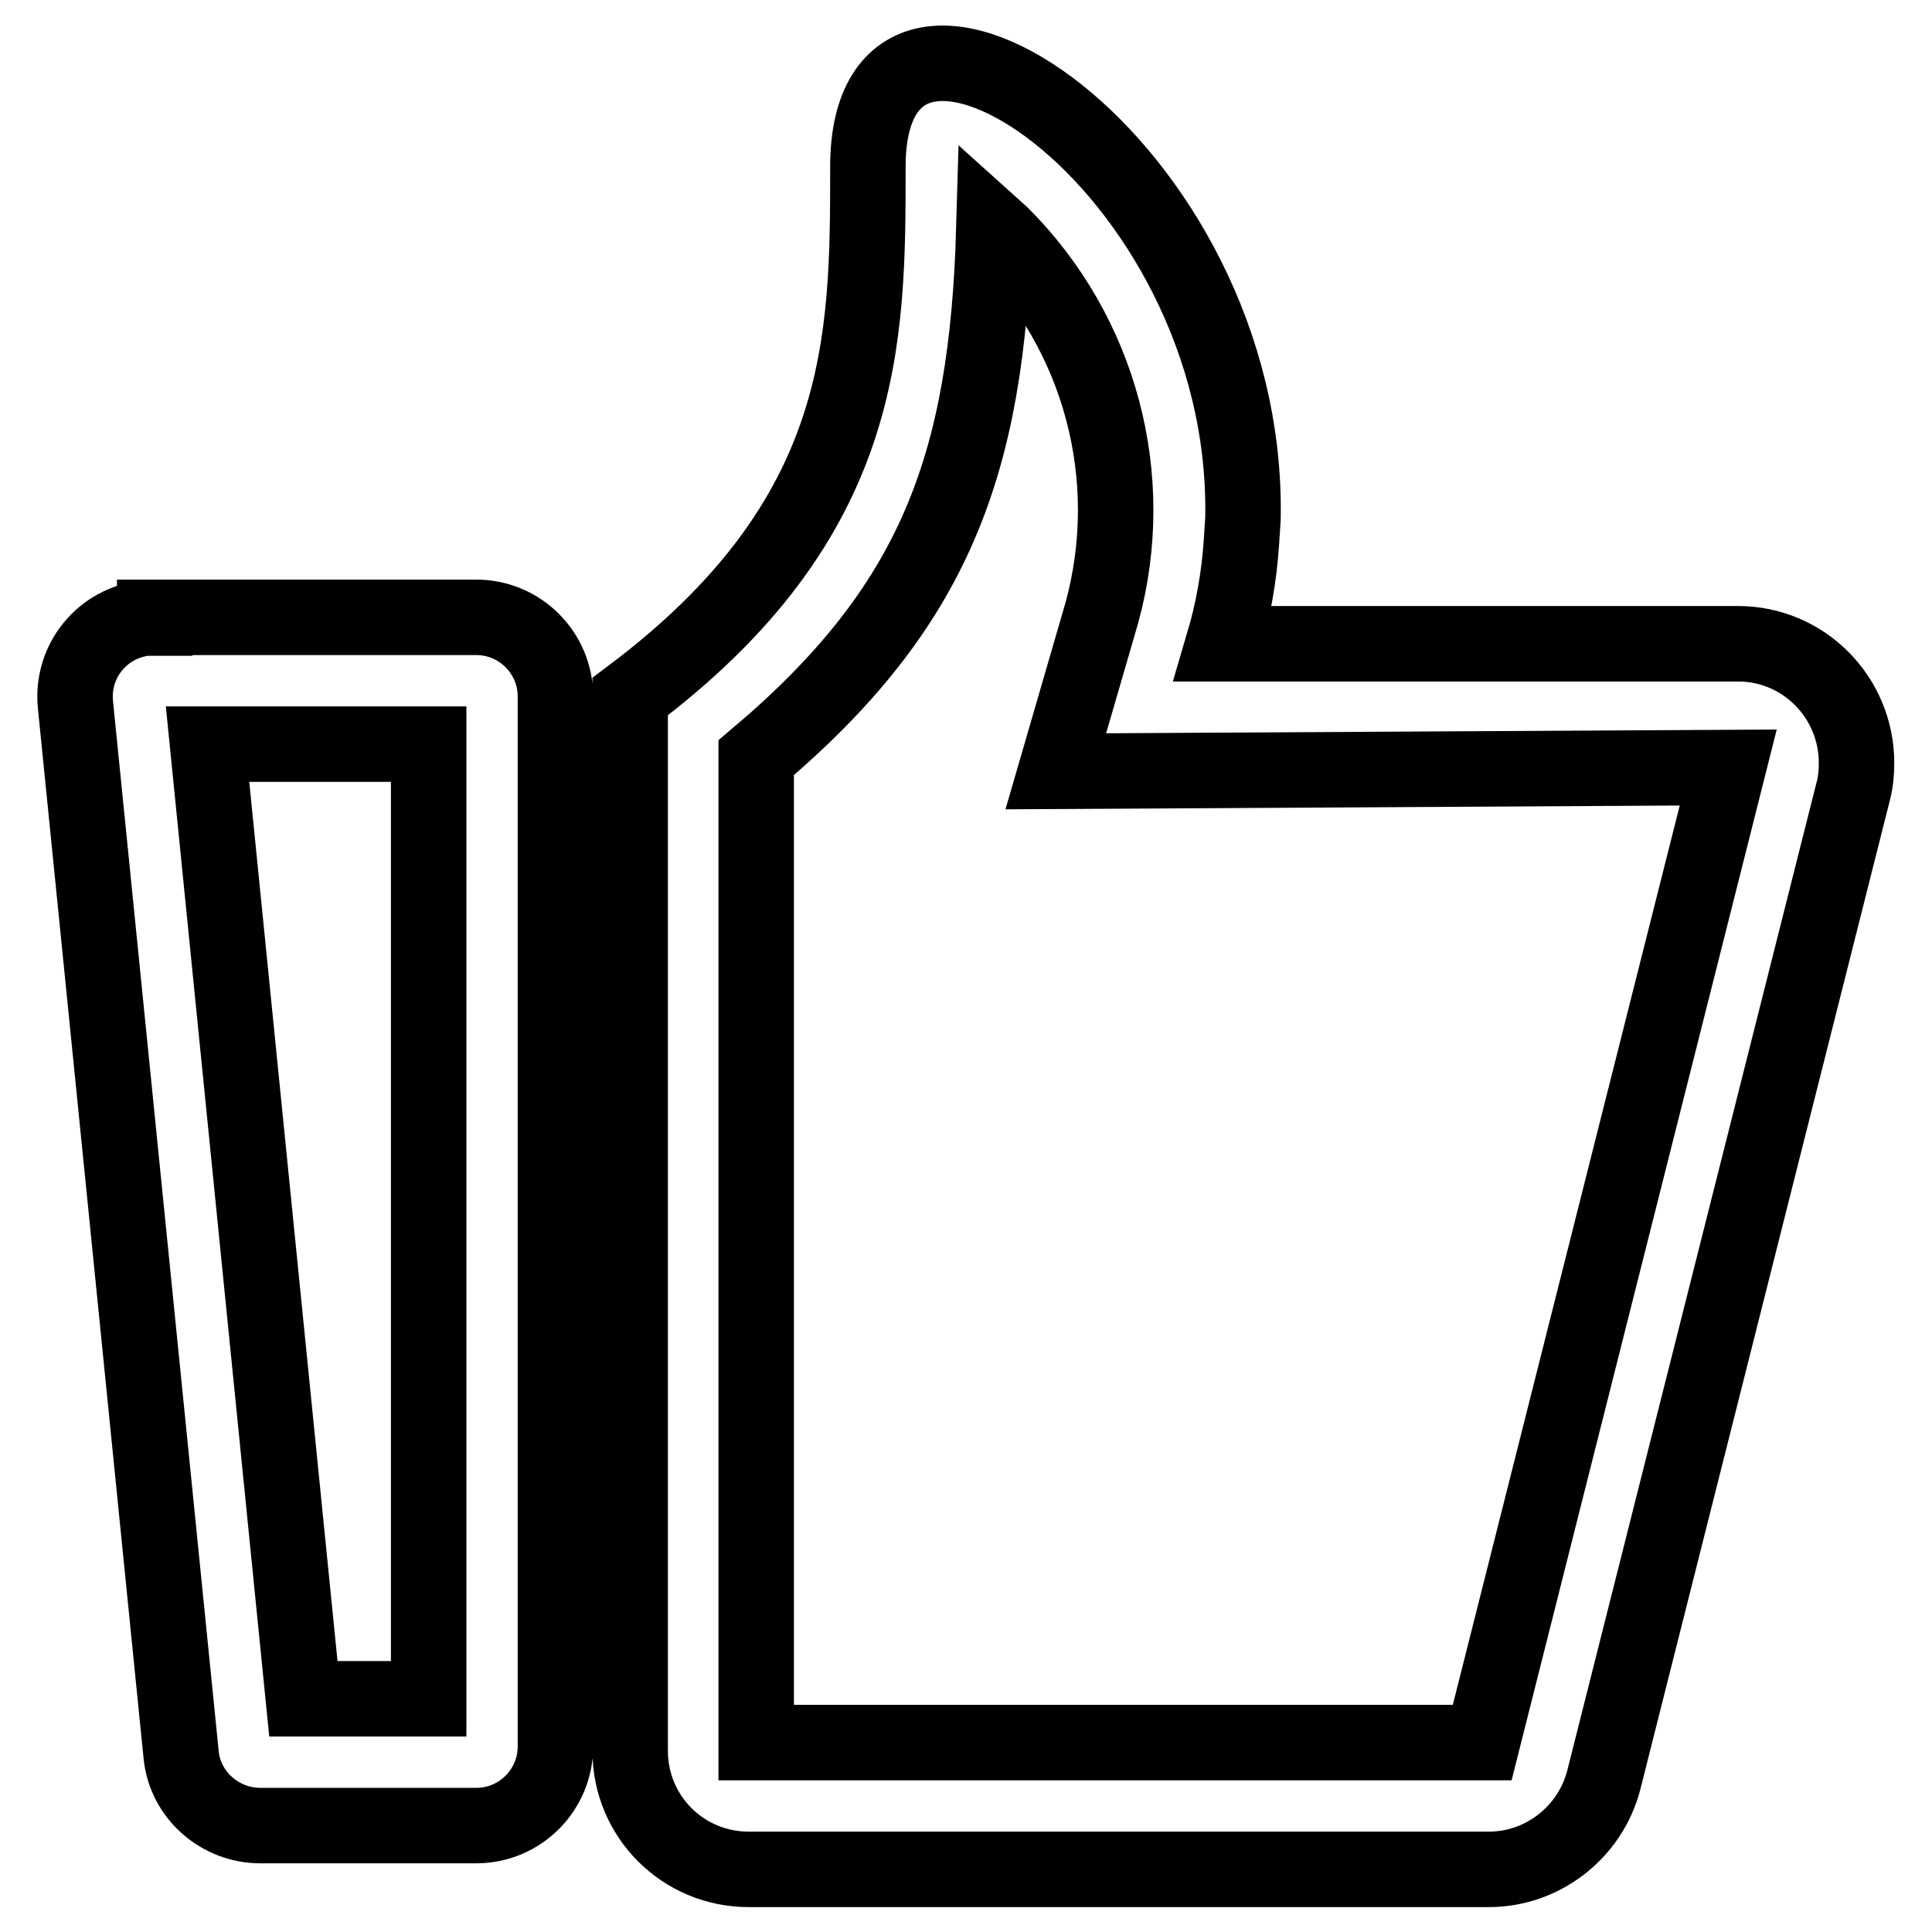
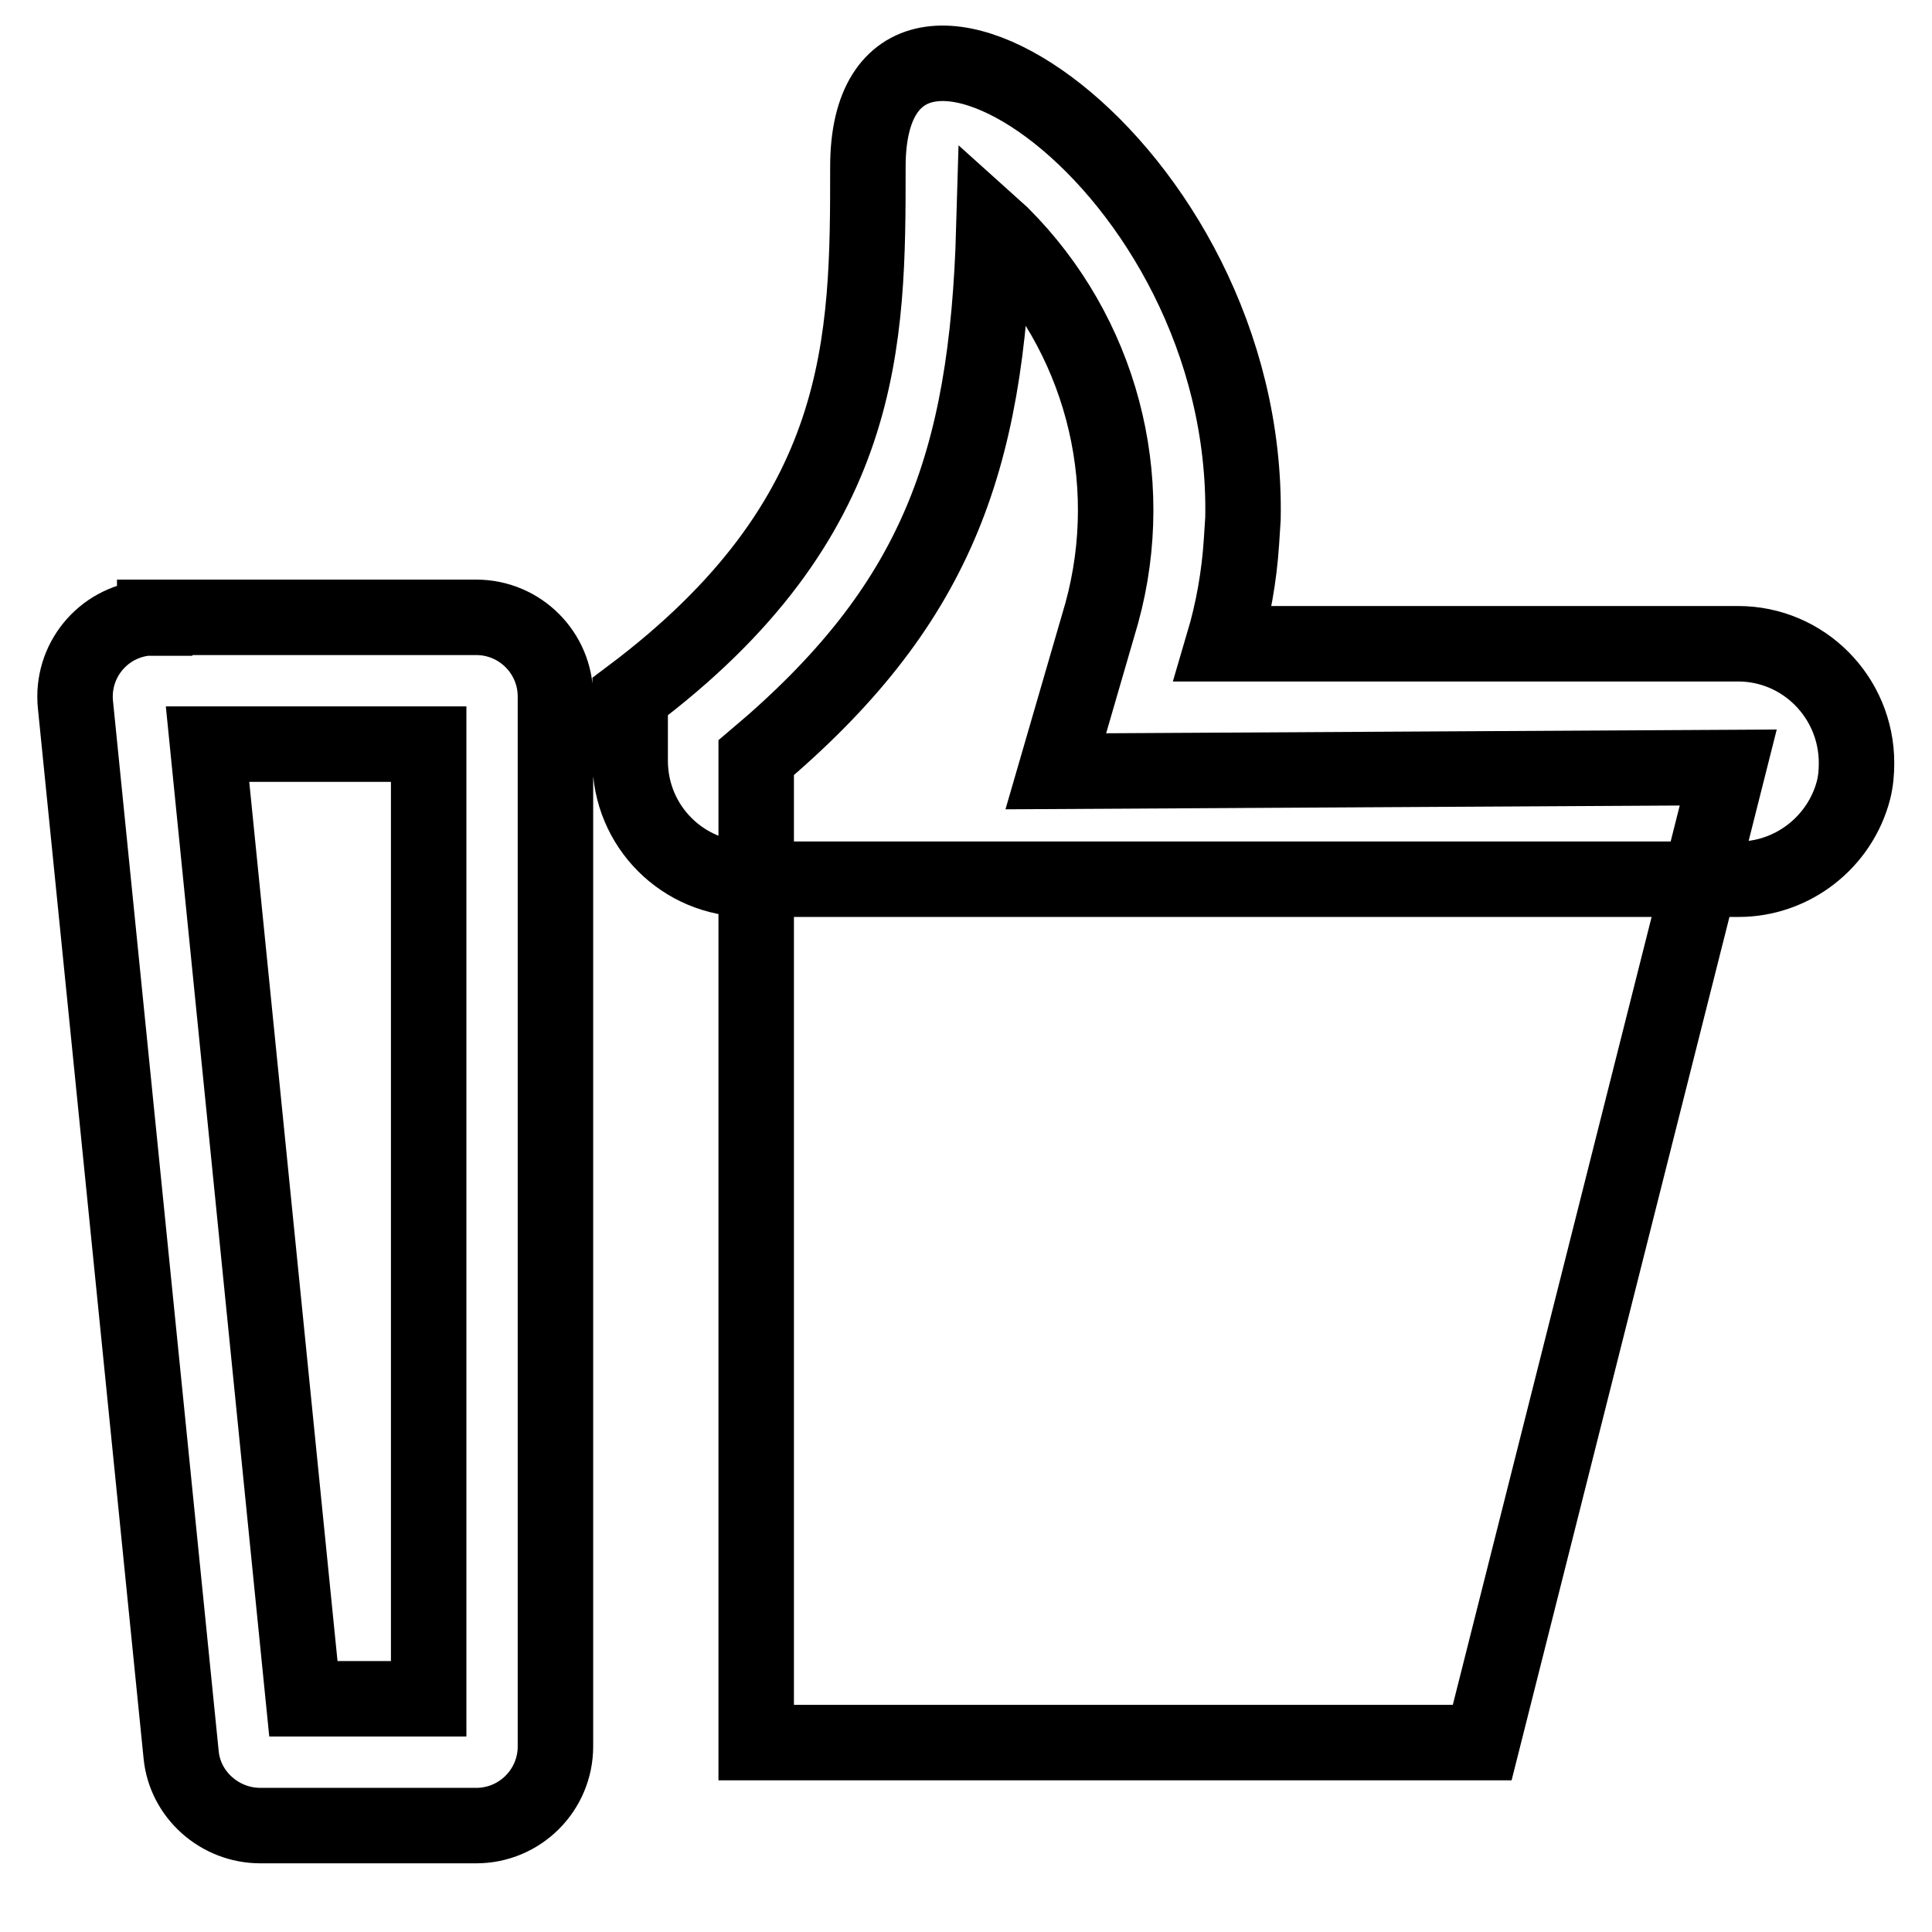
<svg xmlns="http://www.w3.org/2000/svg" version="1.1" x="0px" y="0px" viewBox="0 0 256 256" enable-background="new 0 0 256 256" xml:space="preserve">
  <g>
-     <path stroke-width="10" fill-opacity="0" stroke="#000000" d="M100.2,100.4v130.5h96.2L229,101.7l-89.1,0.5l6.1-21c4.9-17.9-0.2-37-13.3-50.1l-1-0.9 C130.8,61.6,123.9,80.4,100.2,100.4z M164.5,71.8c-0.3,4.6-1.1,9.1-2.4,13.5h68.2c8.7,0,15.7,7.1,15.7,15.8c0,1.2-0.1,2.4-0.4,3.6 l-33.1,131.2c-1.8,6.9-8.1,11.8-15.2,11.8H99.2c-8.7,0-15.7-7-15.7-15.7V92.3c31.5-23.6,31.5-47.2,31.5-70.2 c0-33.6,50.6-0.6,49.7,46.6L164.5,71.8z M20.5,81.8h42.6c5.8,0,10.5,4.7,10.5,10.5v139.1c0,5.8-4.7,10.5-10.5,10.5H34.5 c-5.4,0-10-4.1-10.5-9.4l-14-139.1c-0.6-5.8,3.6-10.9,9.3-11.5c0,0,0,0,0,0H20.5z M40.2,225.1h16.6V98.6H27.5L40.2,225.1z" />
+     <path stroke-width="10" fill-opacity="0" stroke="#000000" d="M100.2,100.4v130.5h96.2L229,101.7l-89.1,0.5l6.1-21c4.9-17.9-0.2-37-13.3-50.1l-1-0.9 C130.8,61.6,123.9,80.4,100.2,100.4z M164.5,71.8c-0.3,4.6-1.1,9.1-2.4,13.5h68.2c8.7,0,15.7,7.1,15.7,15.8c0,1.2-0.1,2.4-0.4,3.6 c-1.8,6.9-8.1,11.8-15.2,11.8H99.2c-8.7,0-15.7-7-15.7-15.7V92.3c31.5-23.6,31.5-47.2,31.5-70.2 c0-33.6,50.6-0.6,49.7,46.6L164.5,71.8z M20.5,81.8h42.6c5.8,0,10.5,4.7,10.5,10.5v139.1c0,5.8-4.7,10.5-10.5,10.5H34.5 c-5.4,0-10-4.1-10.5-9.4l-14-139.1c-0.6-5.8,3.6-10.9,9.3-11.5c0,0,0,0,0,0H20.5z M40.2,225.1h16.6V98.6H27.5L40.2,225.1z" />
  </g>
</svg>